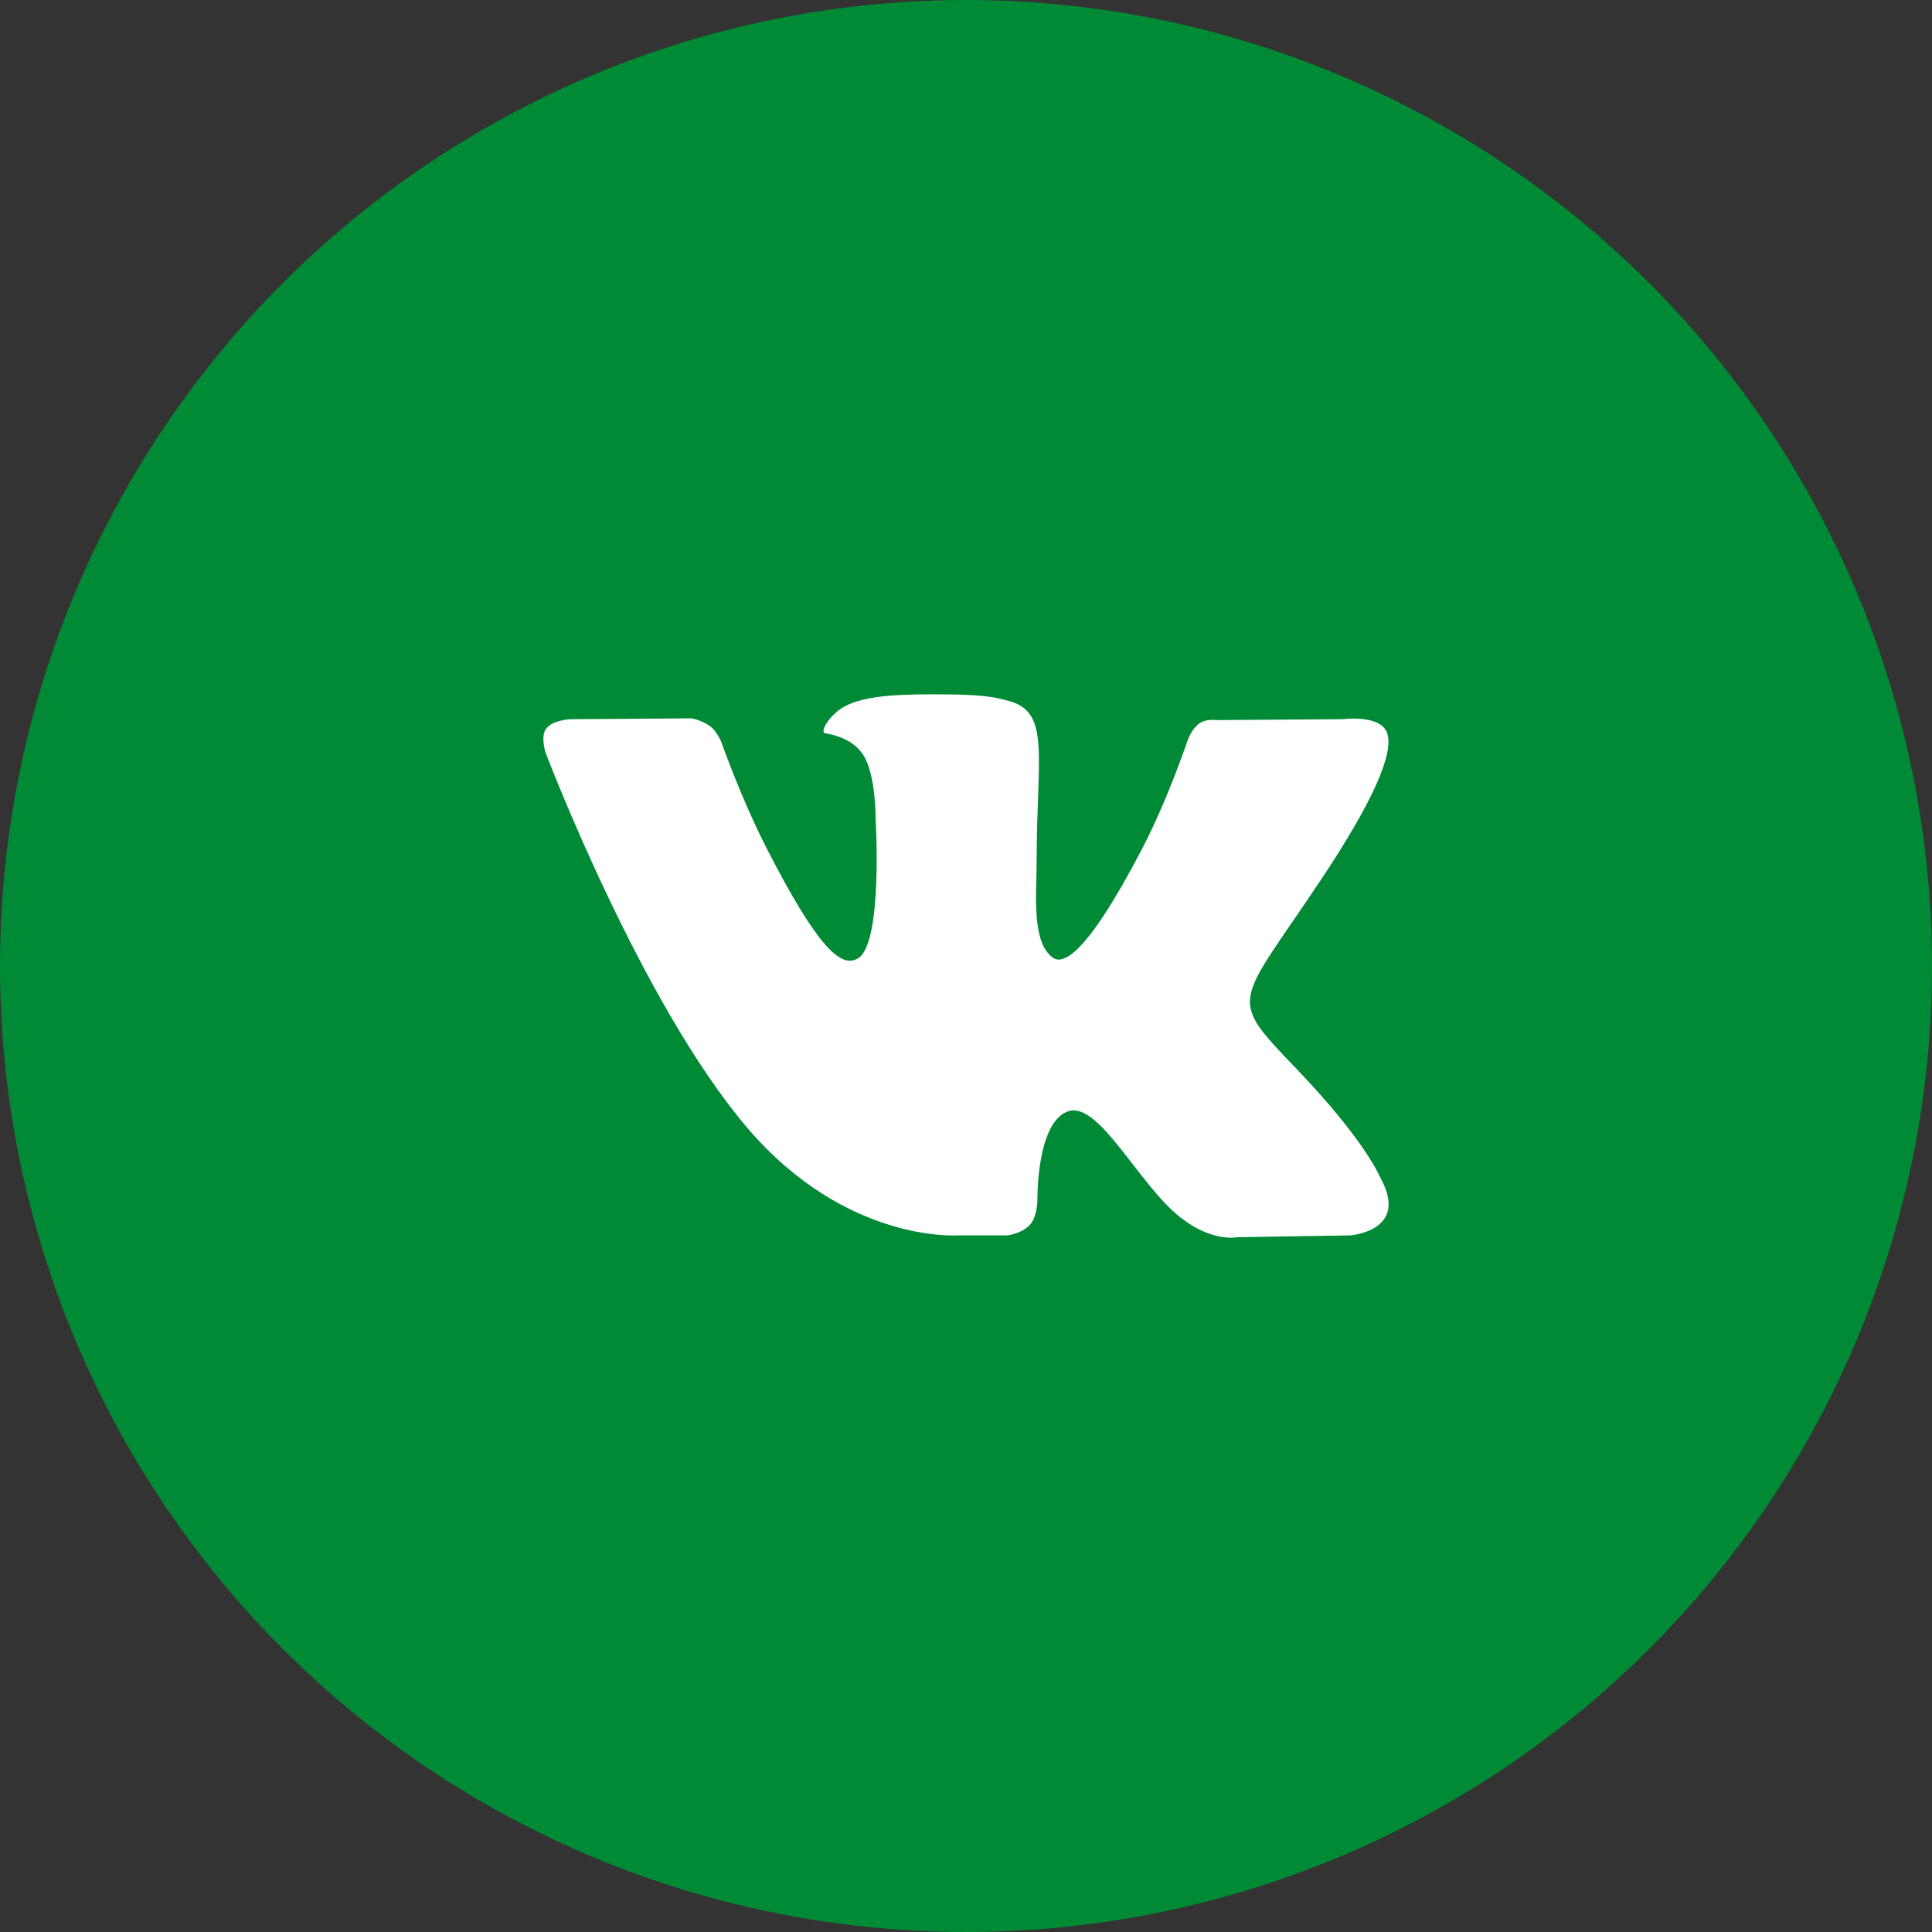
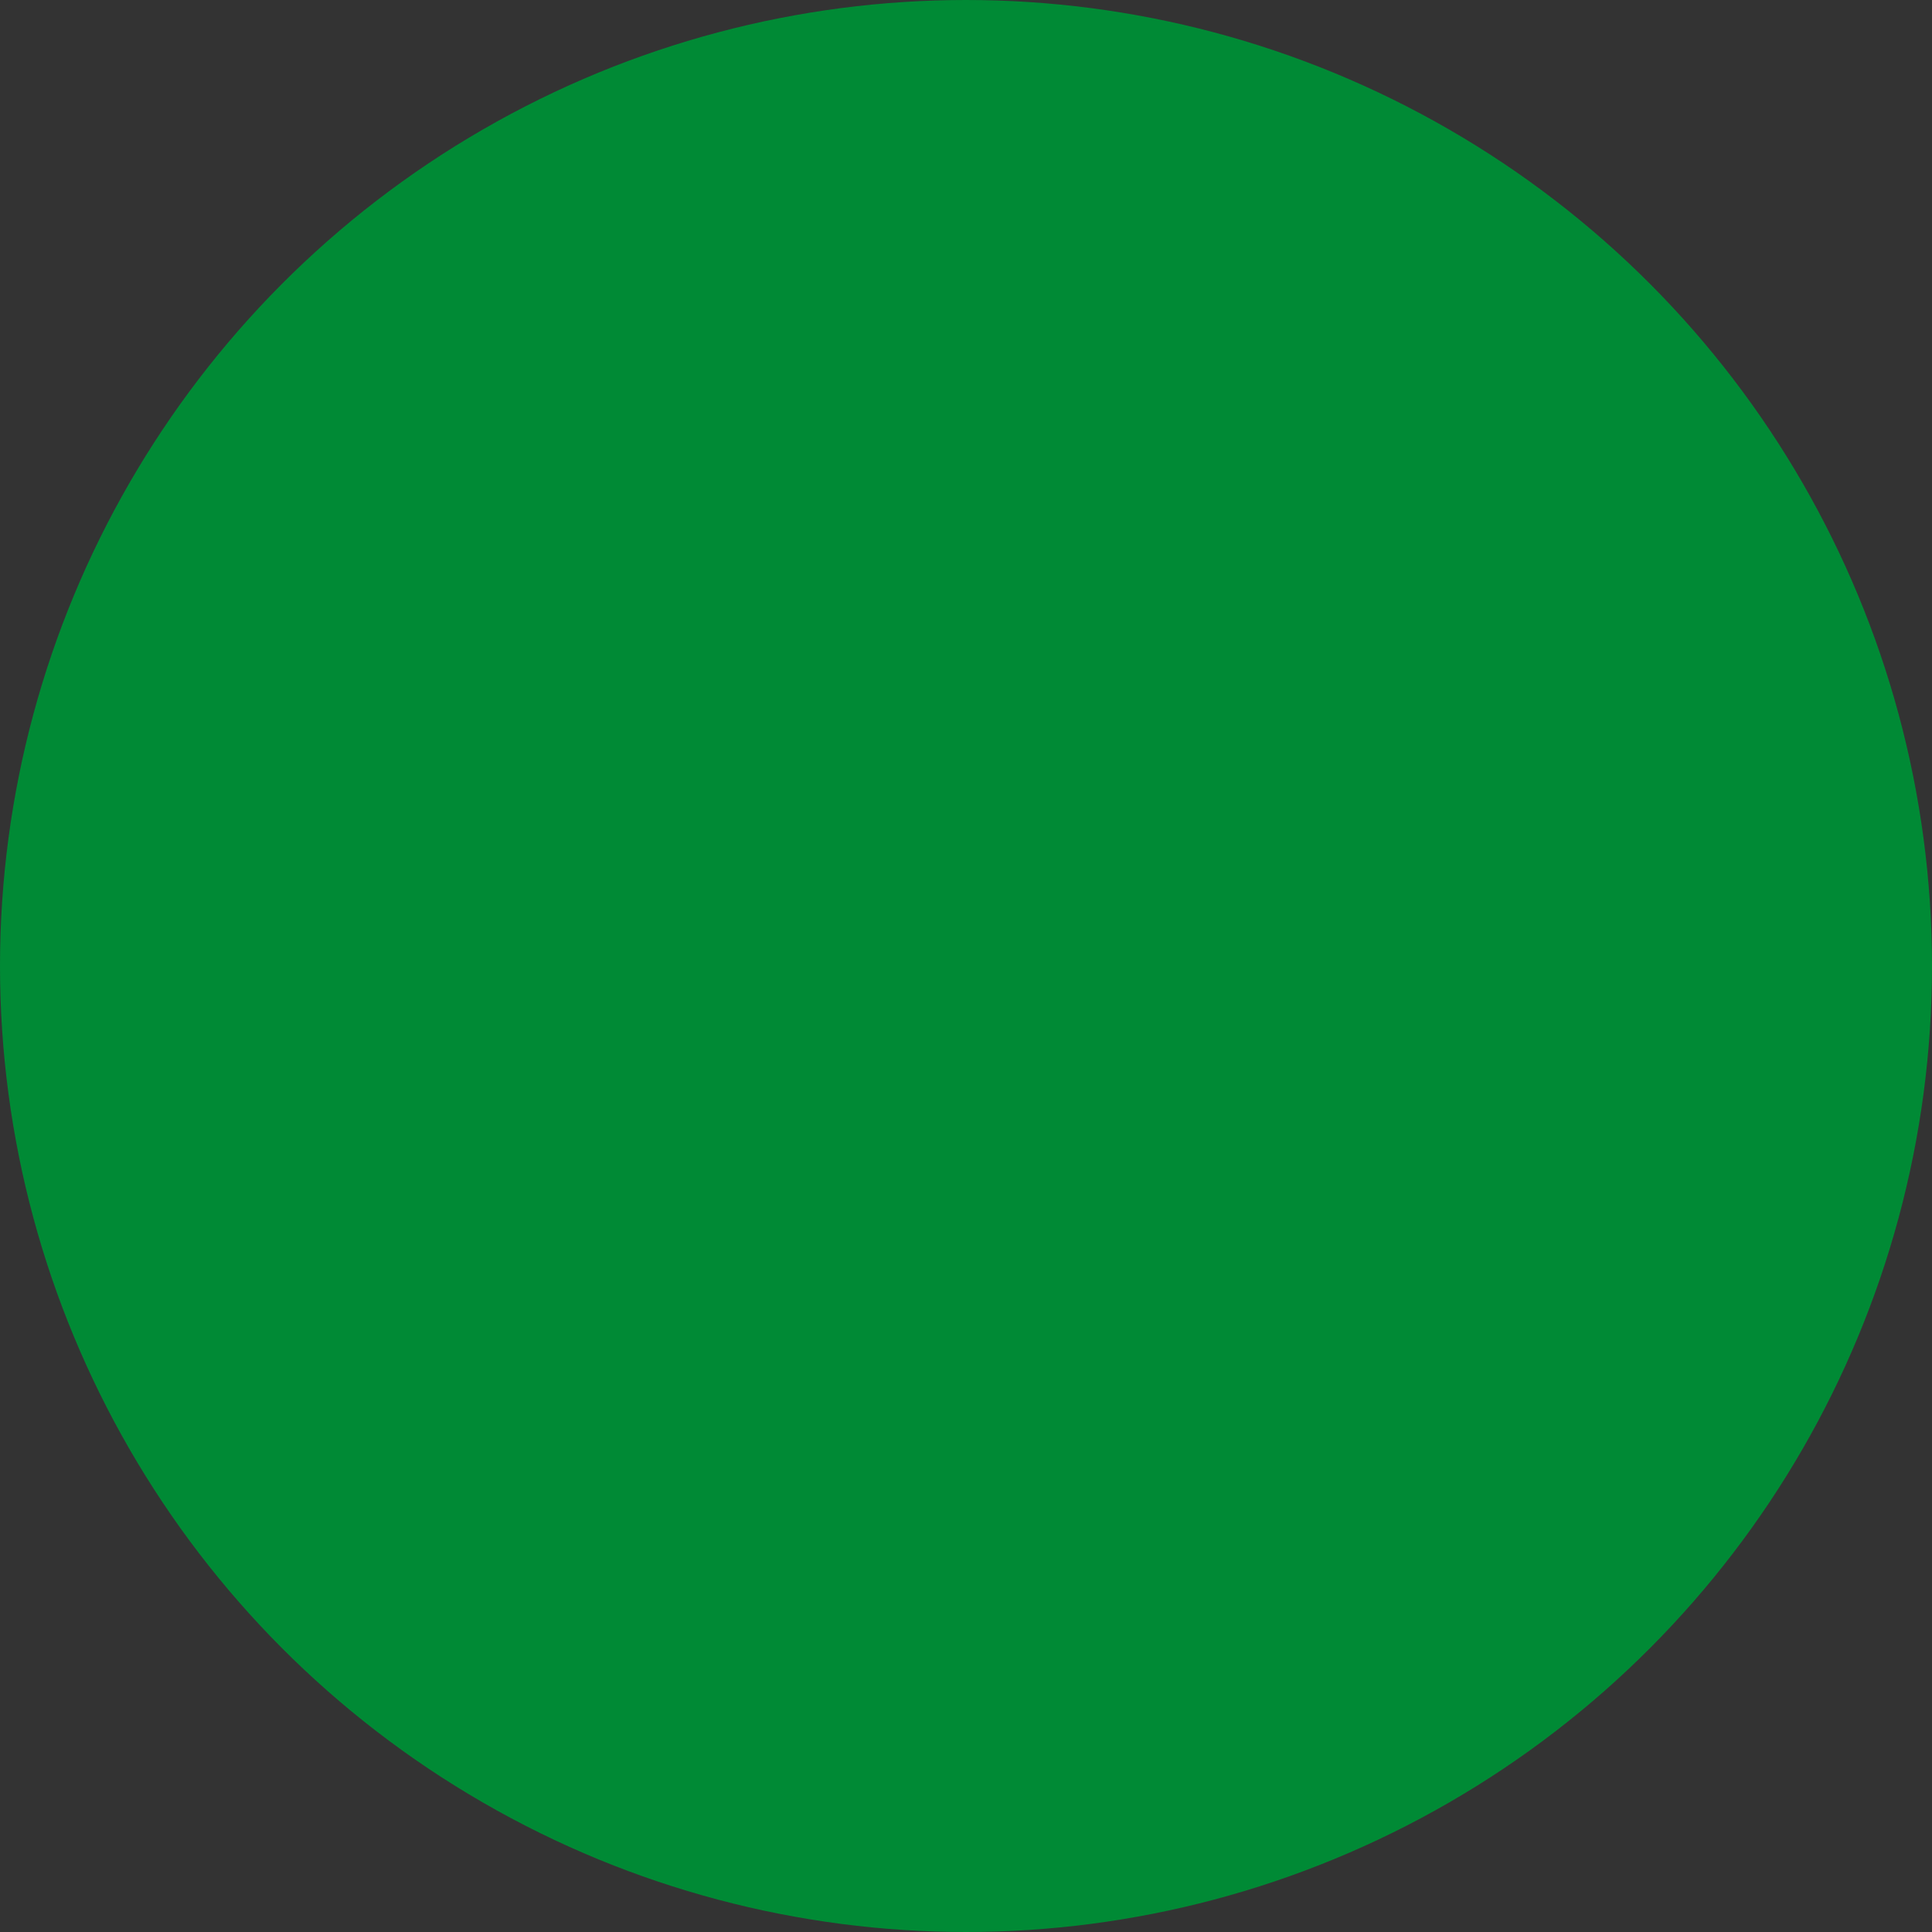
<svg xmlns="http://www.w3.org/2000/svg" width="32" height="32" viewBox="0 0 32 32" fill="none">
  <rect x="0" y="0" width="32" height="32" fill="#333333" stroke="none" />
  <circle cx="16" cy="16" r="15.5" fill="#008A35" stroke="#008A35" />
-   <path fill-rule="evenodd" clip-rule="evenodd" d="M16.687 20.462C16.687 20.462 16.939 20.431 17.069 20.274C17.187 20.131 17.183 19.86 17.183 19.86C17.183 19.86 17.167 18.595 17.688 18.408C18.202 18.225 18.861 19.631 19.561 20.172C20.09 20.581 20.491 20.492 20.491 20.492L22.361 20.462C22.361 20.462 23.339 20.395 22.875 19.528C22.837 19.457 22.605 18.887 21.485 17.715C20.312 16.489 20.47 16.688 21.882 14.567C22.742 13.275 23.085 12.486 22.978 12.149C22.876 11.827 22.243 11.912 22.243 11.912L20.138 11.927C20.138 11.927 19.982 11.903 19.866 11.981C19.753 12.057 19.68 12.236 19.68 12.236C19.68 12.236 19.348 13.235 18.903 14.085C17.966 15.878 17.591 15.973 17.438 15.862C17.081 15.602 17.17 14.819 17.17 14.263C17.17 12.524 17.404 11.8 16.715 11.612C16.486 11.55 16.317 11.509 15.732 11.502C14.981 11.493 14.345 11.505 13.985 11.703C13.746 11.835 13.561 12.13 13.674 12.147C13.813 12.168 14.128 12.243 14.295 12.499C14.511 12.83 14.503 13.572 14.503 13.572C14.503 13.572 14.627 15.618 14.213 15.872C13.93 16.047 13.541 15.691 12.705 14.064C12.277 13.23 11.954 12.309 11.954 12.309C11.954 12.309 11.891 12.137 11.78 12.044C11.645 11.932 11.457 11.898 11.457 11.898L9.456 11.912C9.456 11.912 9.156 11.922 9.046 12.069C8.948 12.199 9.038 12.47 9.038 12.47C9.038 12.47 10.604 16.599 12.377 18.68C14.004 20.587 15.85 20.462 15.85 20.462H16.687Z" fill="white" />
</svg>